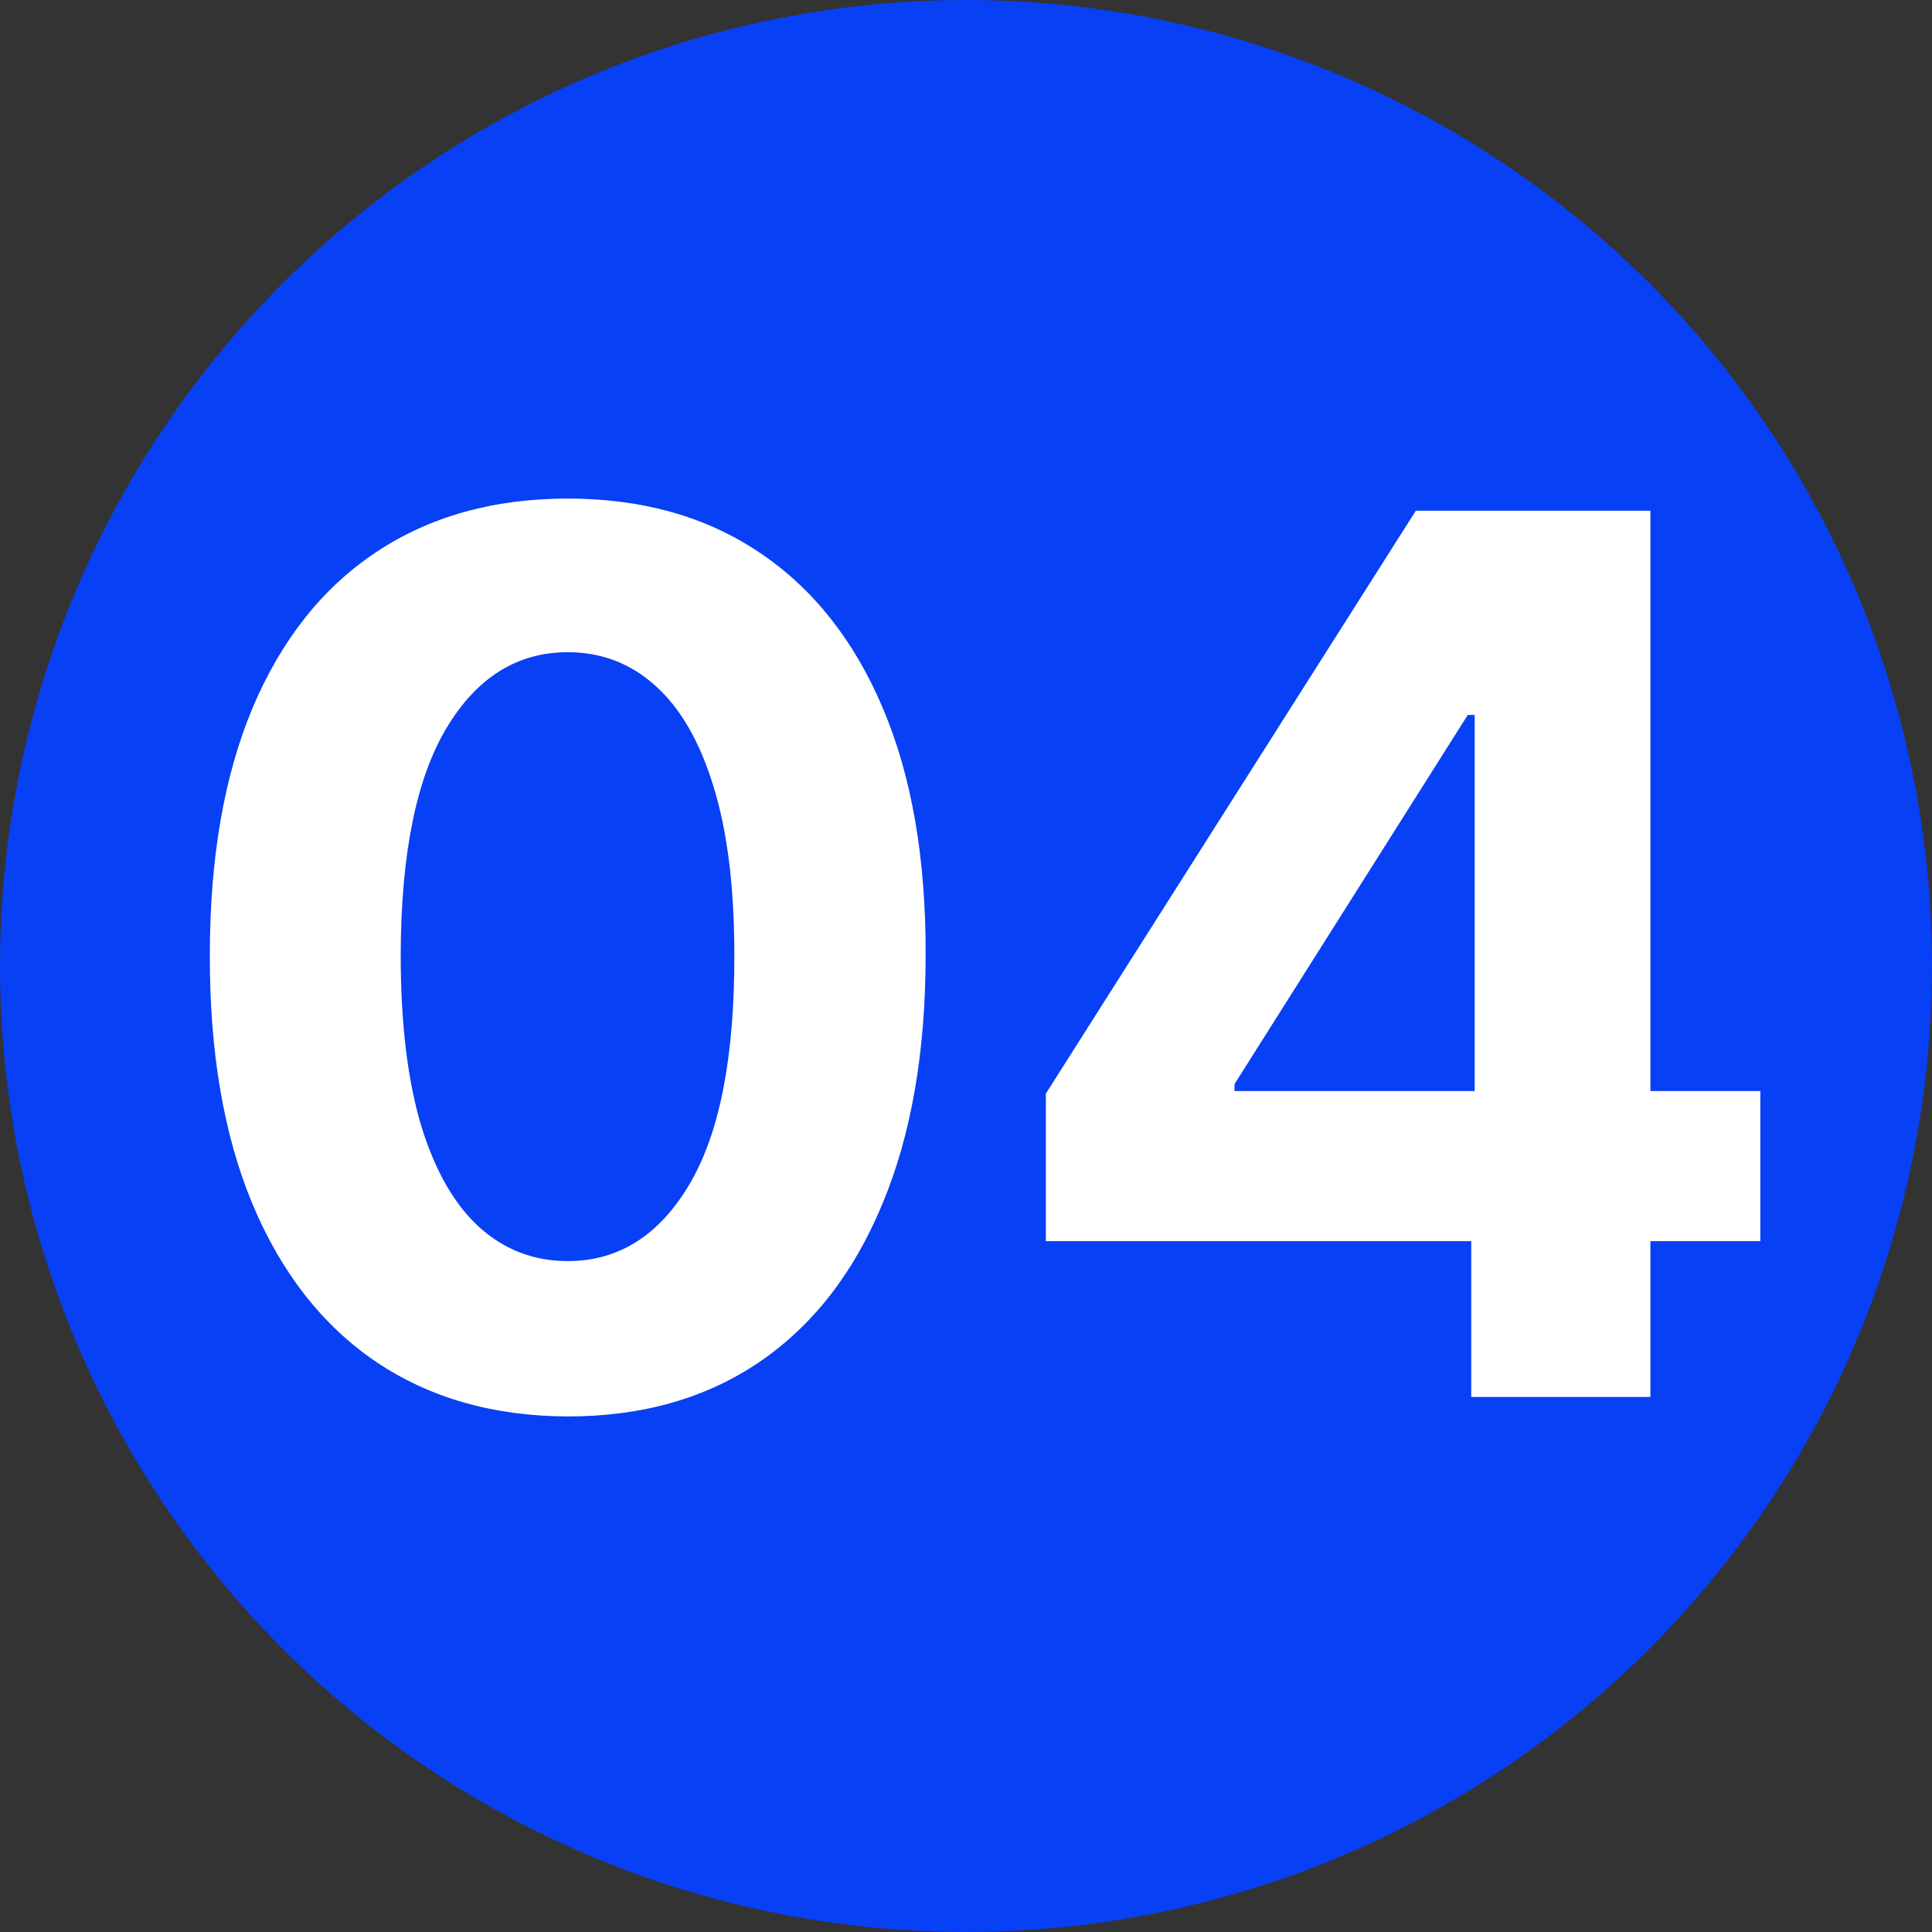
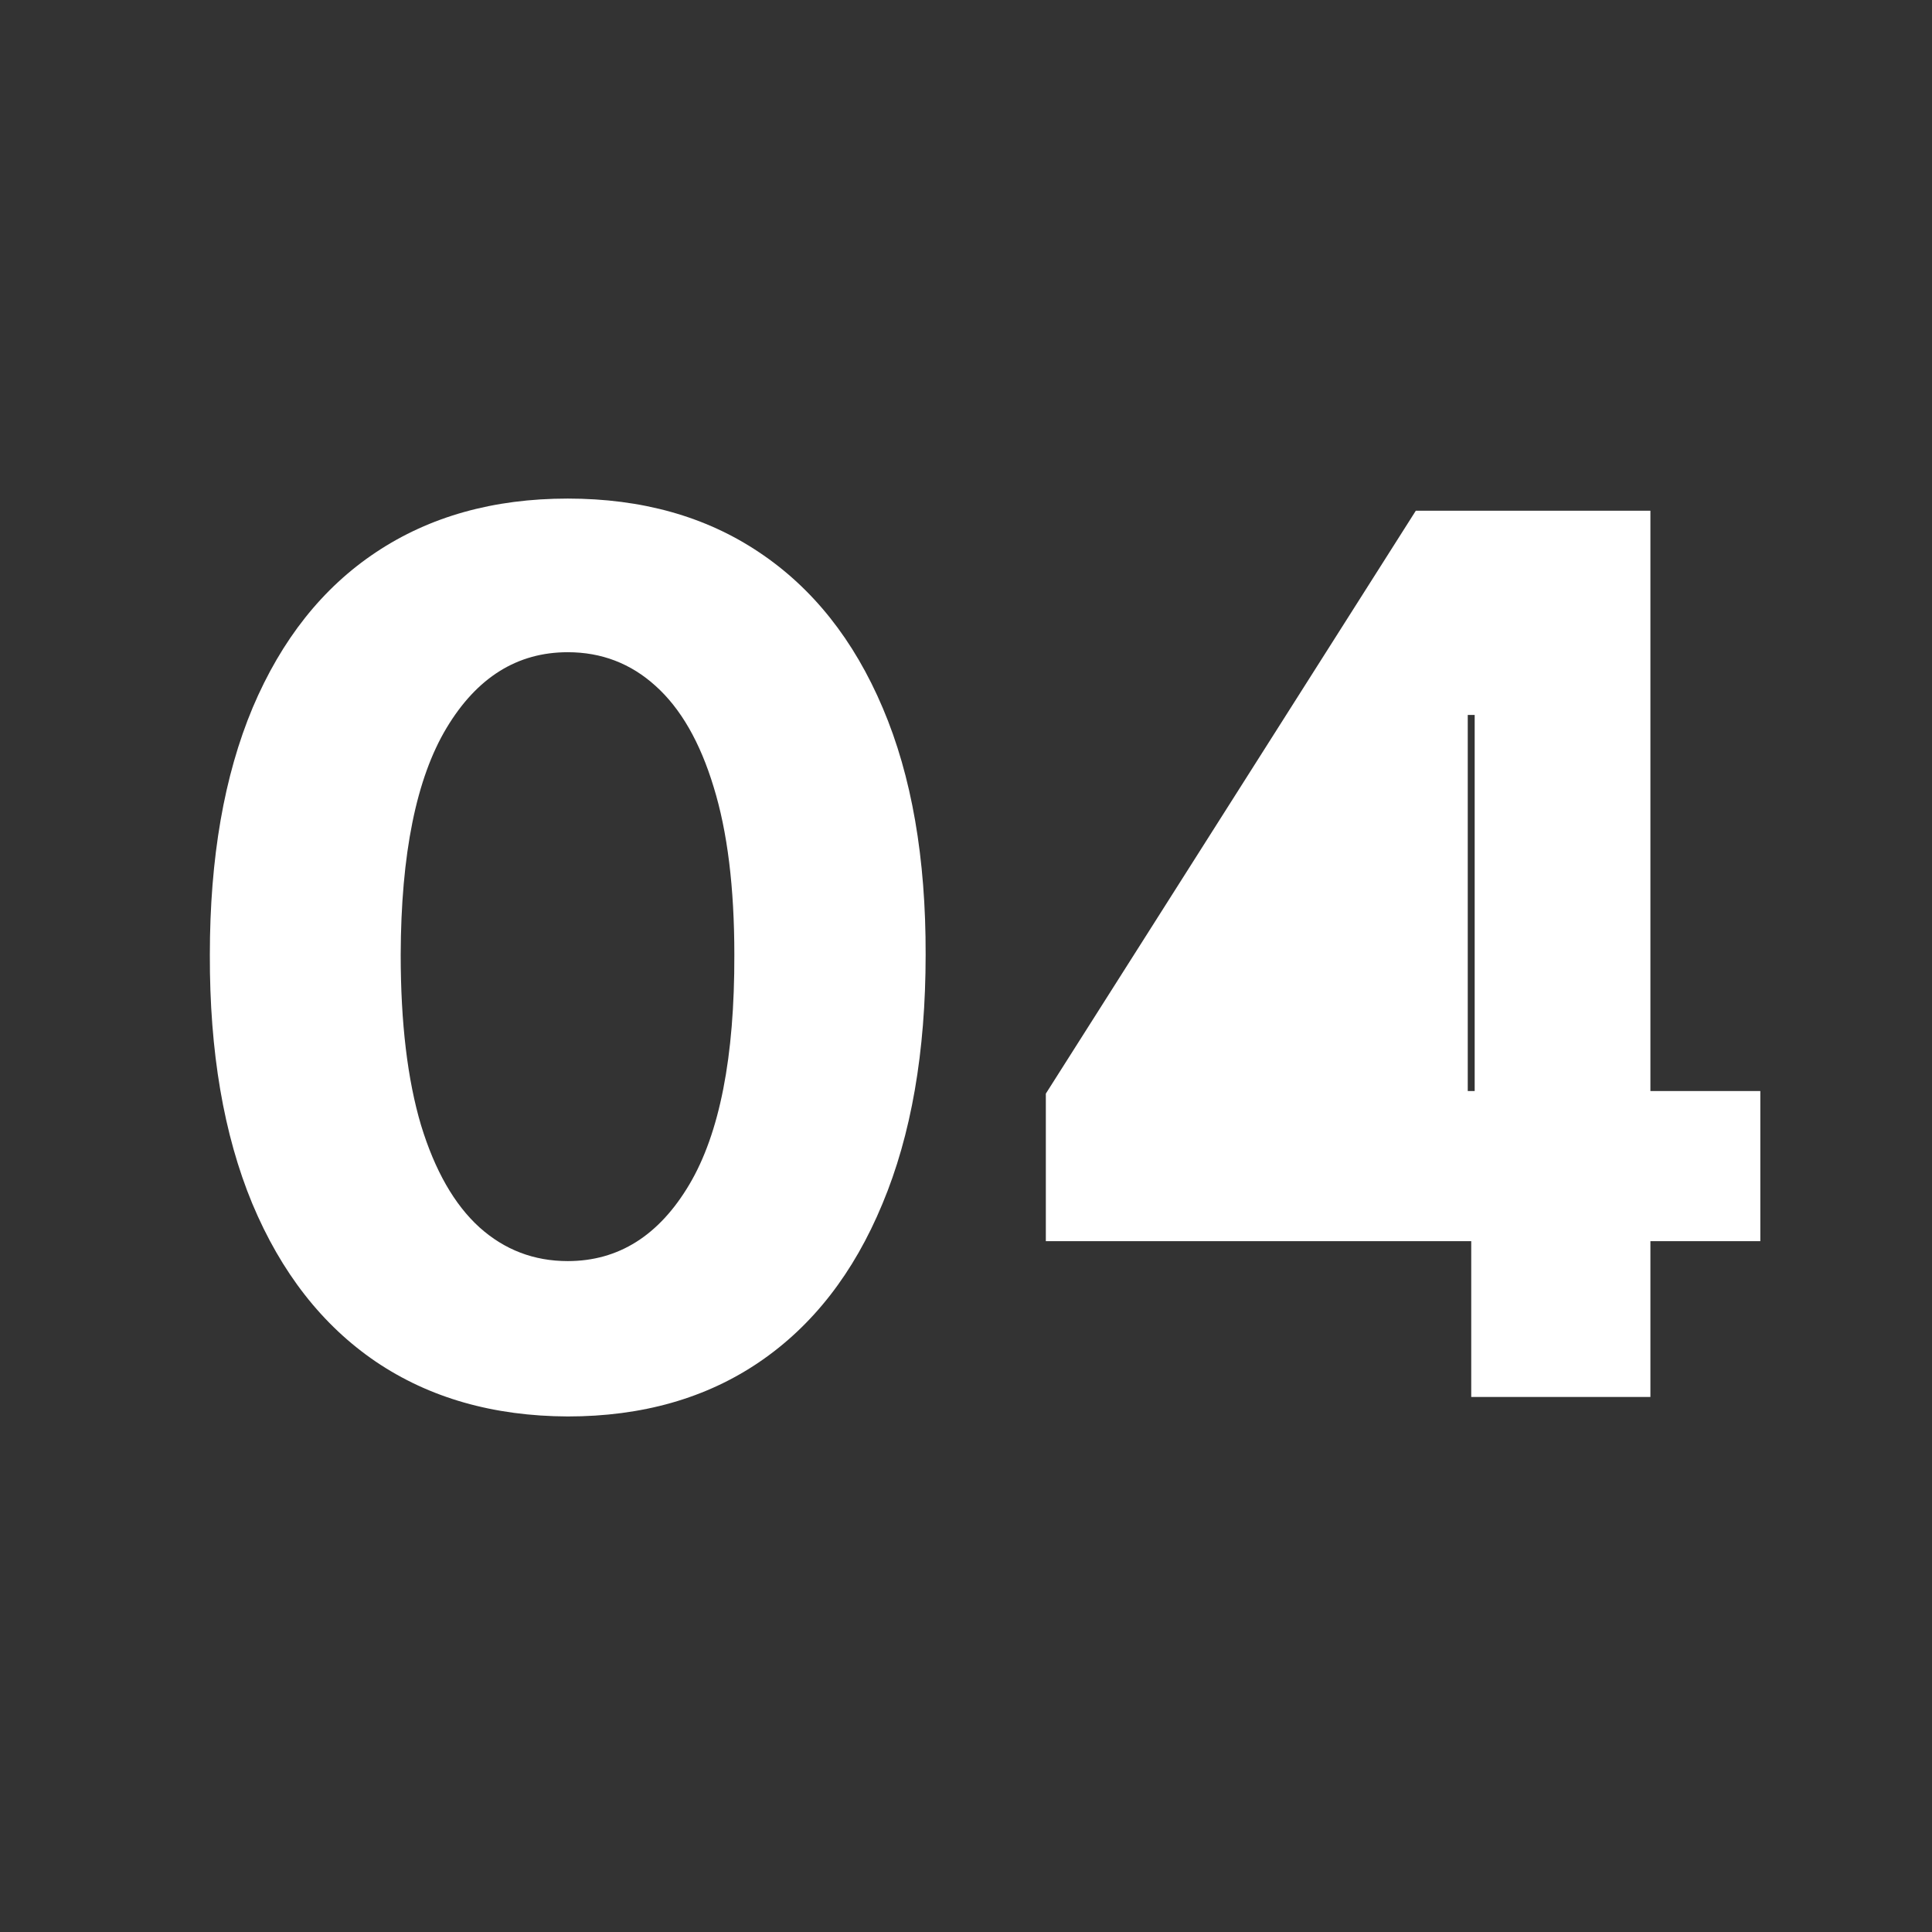
<svg xmlns="http://www.w3.org/2000/svg" width="65" height="65" viewBox="0 0 65 65" fill="none">
  <rect x="0" y="0" width="65" height="65" fill="#333333" stroke="none" />
-   <circle cx="32.5" cy="32.5" r="32.5" fill="#0840F5" />
-   <path d="M19.101 47.655C16.597 47.645 14.442 47.029 12.636 45.806C10.841 44.583 9.458 42.812 8.487 40.492C7.526 38.172 7.05 35.381 7.06 32.12C7.06 28.868 7.541 26.097 8.502 23.806C9.472 21.516 10.855 19.773 12.651 18.579C14.457 17.376 16.606 16.774 19.101 16.774C21.596 16.774 23.741 17.376 25.536 18.579C27.342 19.783 28.73 21.53 29.7 23.821C30.671 26.102 31.151 28.868 31.142 32.12C31.142 35.391 30.657 38.187 29.686 40.506C28.725 42.826 27.347 44.598 25.551 45.821C23.755 47.044 21.605 47.655 19.101 47.655ZM19.101 42.428C20.809 42.428 22.173 41.569 23.192 39.851C24.211 38.133 24.716 35.556 24.706 32.12C24.706 29.858 24.474 27.975 24.008 26.471C23.551 24.966 22.901 23.836 22.057 23.078C21.222 22.321 20.237 21.943 19.101 21.943C17.402 21.943 16.044 22.792 15.024 24.491C14.005 26.189 13.491 28.733 13.481 32.12C13.481 34.411 13.709 36.323 14.165 37.856C14.631 39.38 15.286 40.526 16.131 41.293C16.975 42.05 17.965 42.428 19.101 42.428ZM35.186 41.758V36.794L47.634 17.182H51.915V24.054H49.381L41.534 36.473V36.706H59.224V41.758H35.186ZM49.498 47V40.244L49.614 38.046V17.182H55.526V47H49.498Z" fill="white" />
+   <path d="M19.101 47.655C16.597 47.645 14.442 47.029 12.636 45.806C10.841 44.583 9.458 42.812 8.487 40.492C7.526 38.172 7.05 35.381 7.06 32.12C7.06 28.868 7.541 26.097 8.502 23.806C9.472 21.516 10.855 19.773 12.651 18.579C14.457 17.376 16.606 16.774 19.101 16.774C21.596 16.774 23.741 17.376 25.536 18.579C27.342 19.783 28.73 21.53 29.7 23.821C30.671 26.102 31.151 28.868 31.142 32.12C31.142 35.391 30.657 38.187 29.686 40.506C28.725 42.826 27.347 44.598 25.551 45.821C23.755 47.044 21.605 47.655 19.101 47.655ZM19.101 42.428C20.809 42.428 22.173 41.569 23.192 39.851C24.211 38.133 24.716 35.556 24.706 32.12C24.706 29.858 24.474 27.975 24.008 26.471C23.551 24.966 22.901 23.836 22.057 23.078C21.222 22.321 20.237 21.943 19.101 21.943C17.402 21.943 16.044 22.792 15.024 24.491C14.005 26.189 13.491 28.733 13.481 32.12C13.481 34.411 13.709 36.323 14.165 37.856C14.631 39.38 15.286 40.526 16.131 41.293C16.975 42.05 17.965 42.428 19.101 42.428ZM35.186 41.758V36.794L47.634 17.182H51.915V24.054H49.381V36.706H59.224V41.758H35.186ZM49.498 47V40.244L49.614 38.046V17.182H55.526V47H49.498Z" fill="white" />
</svg>